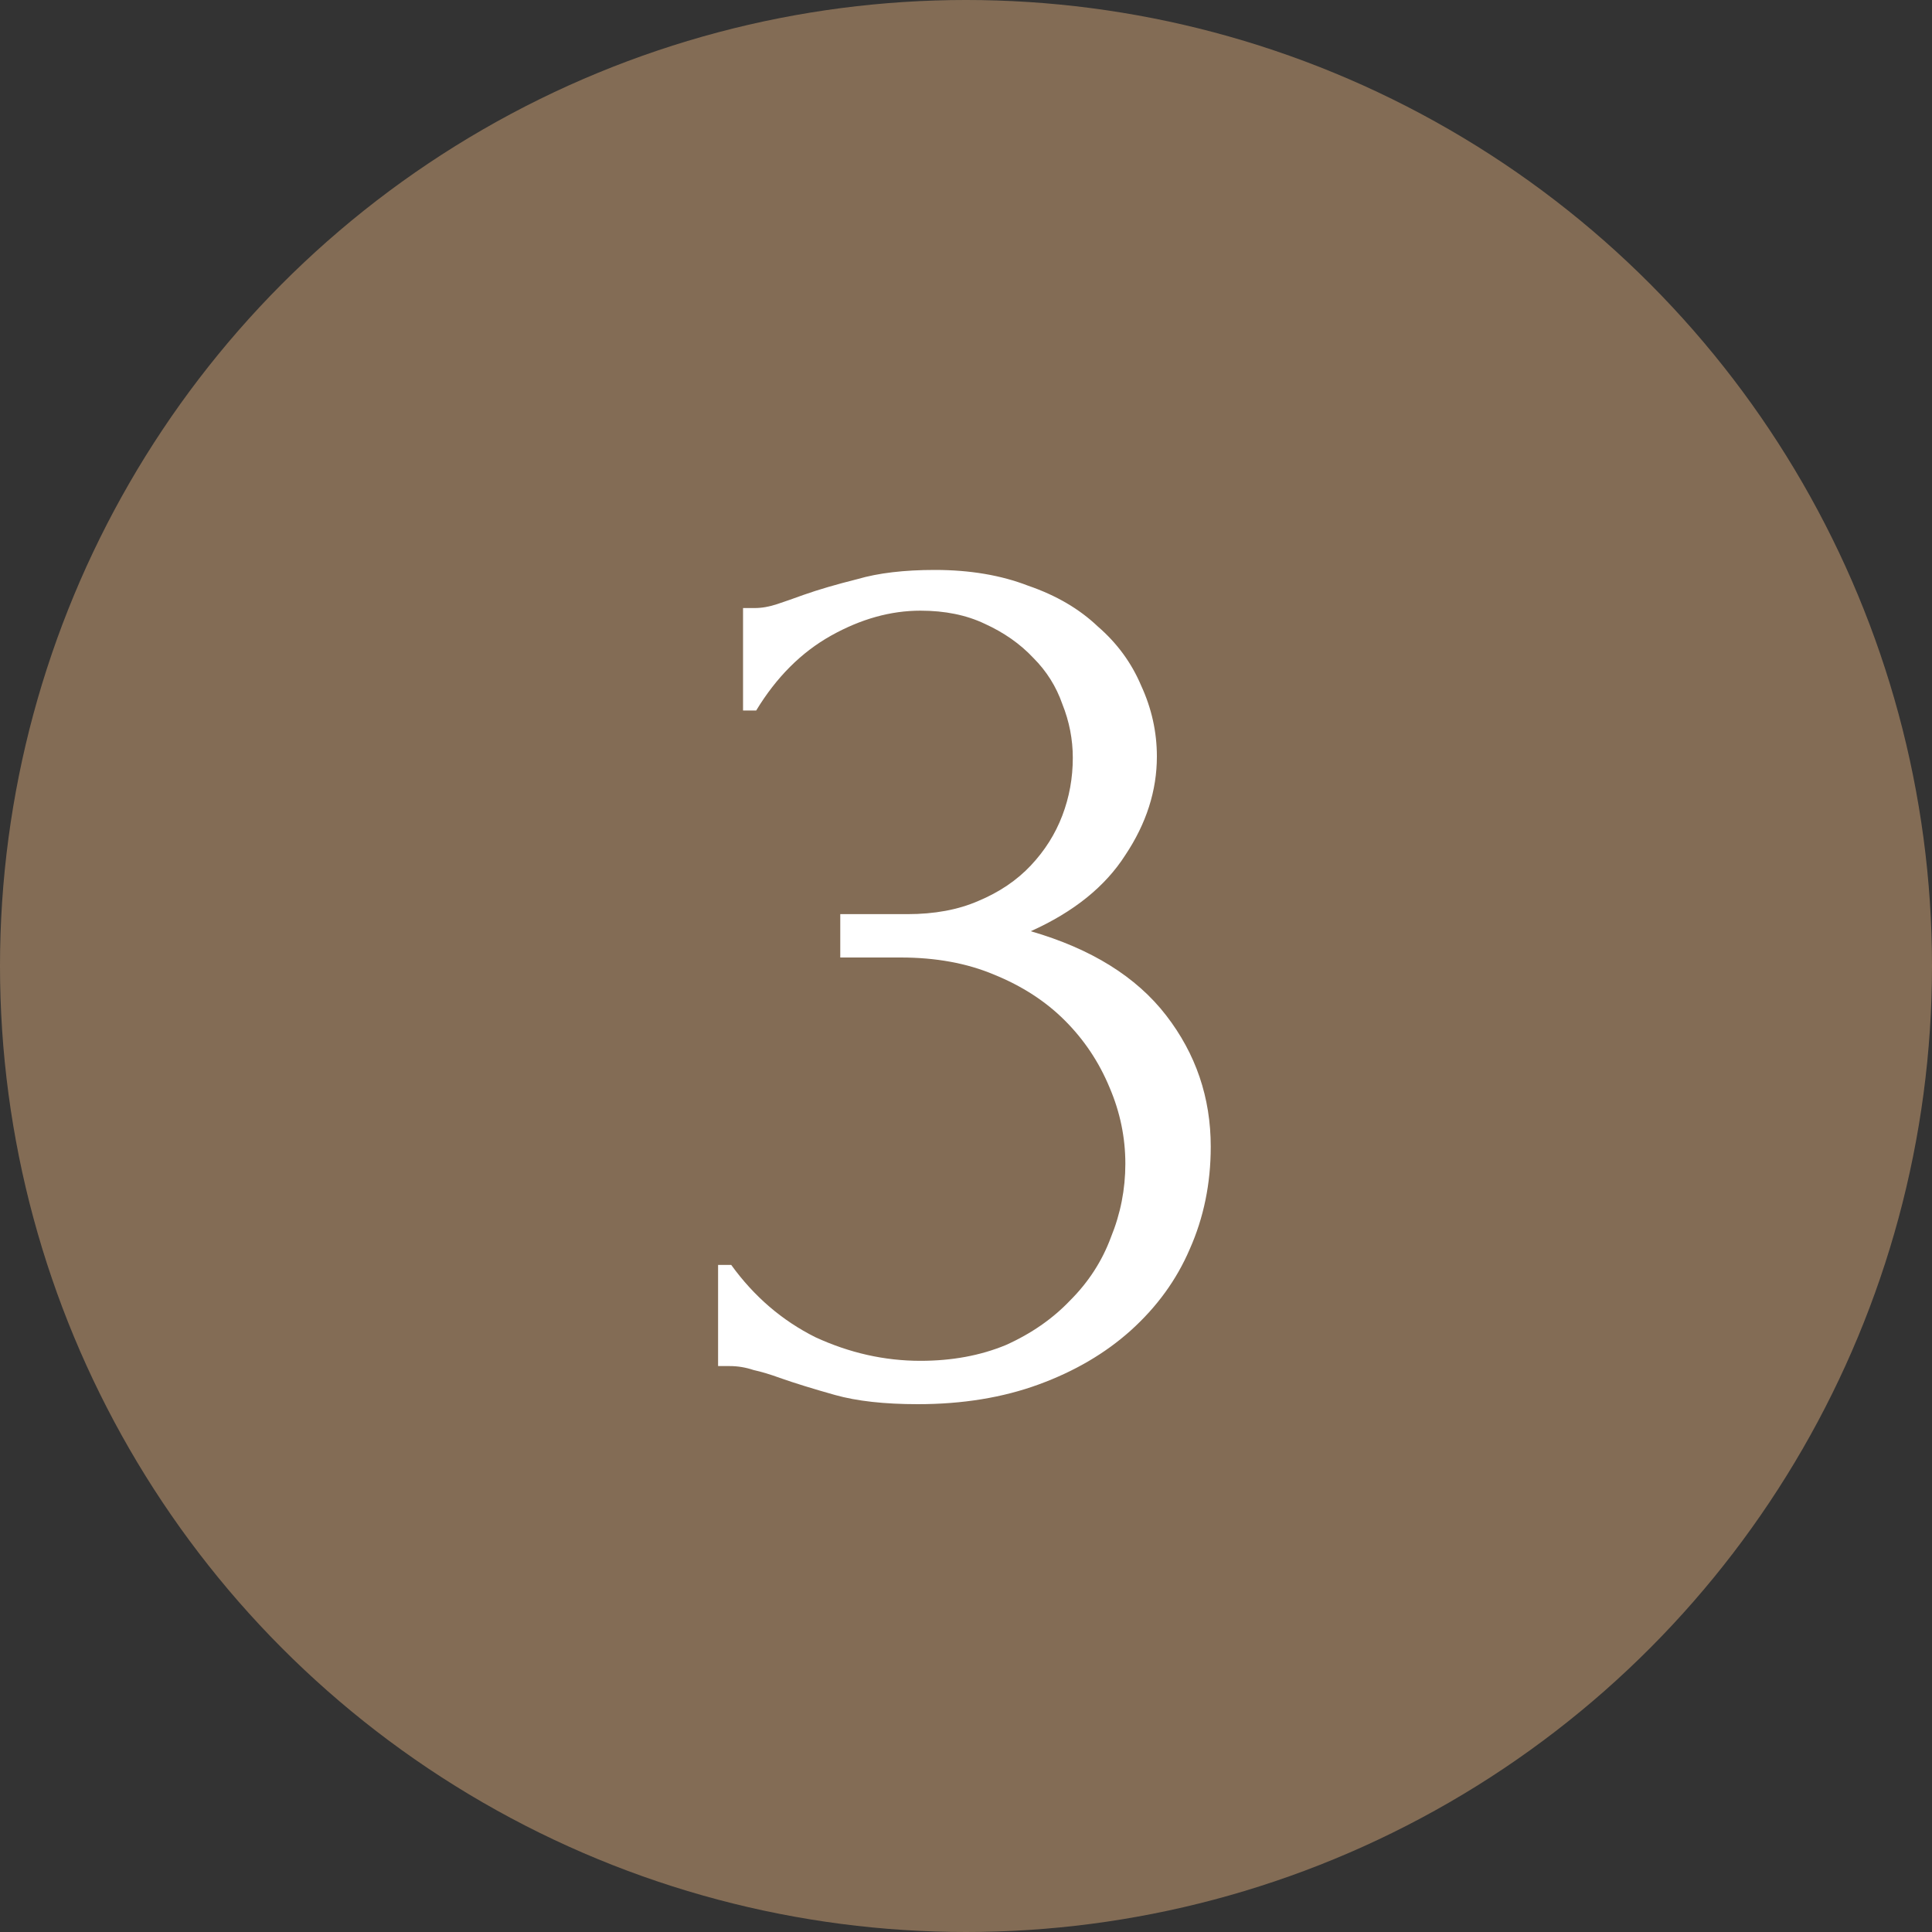
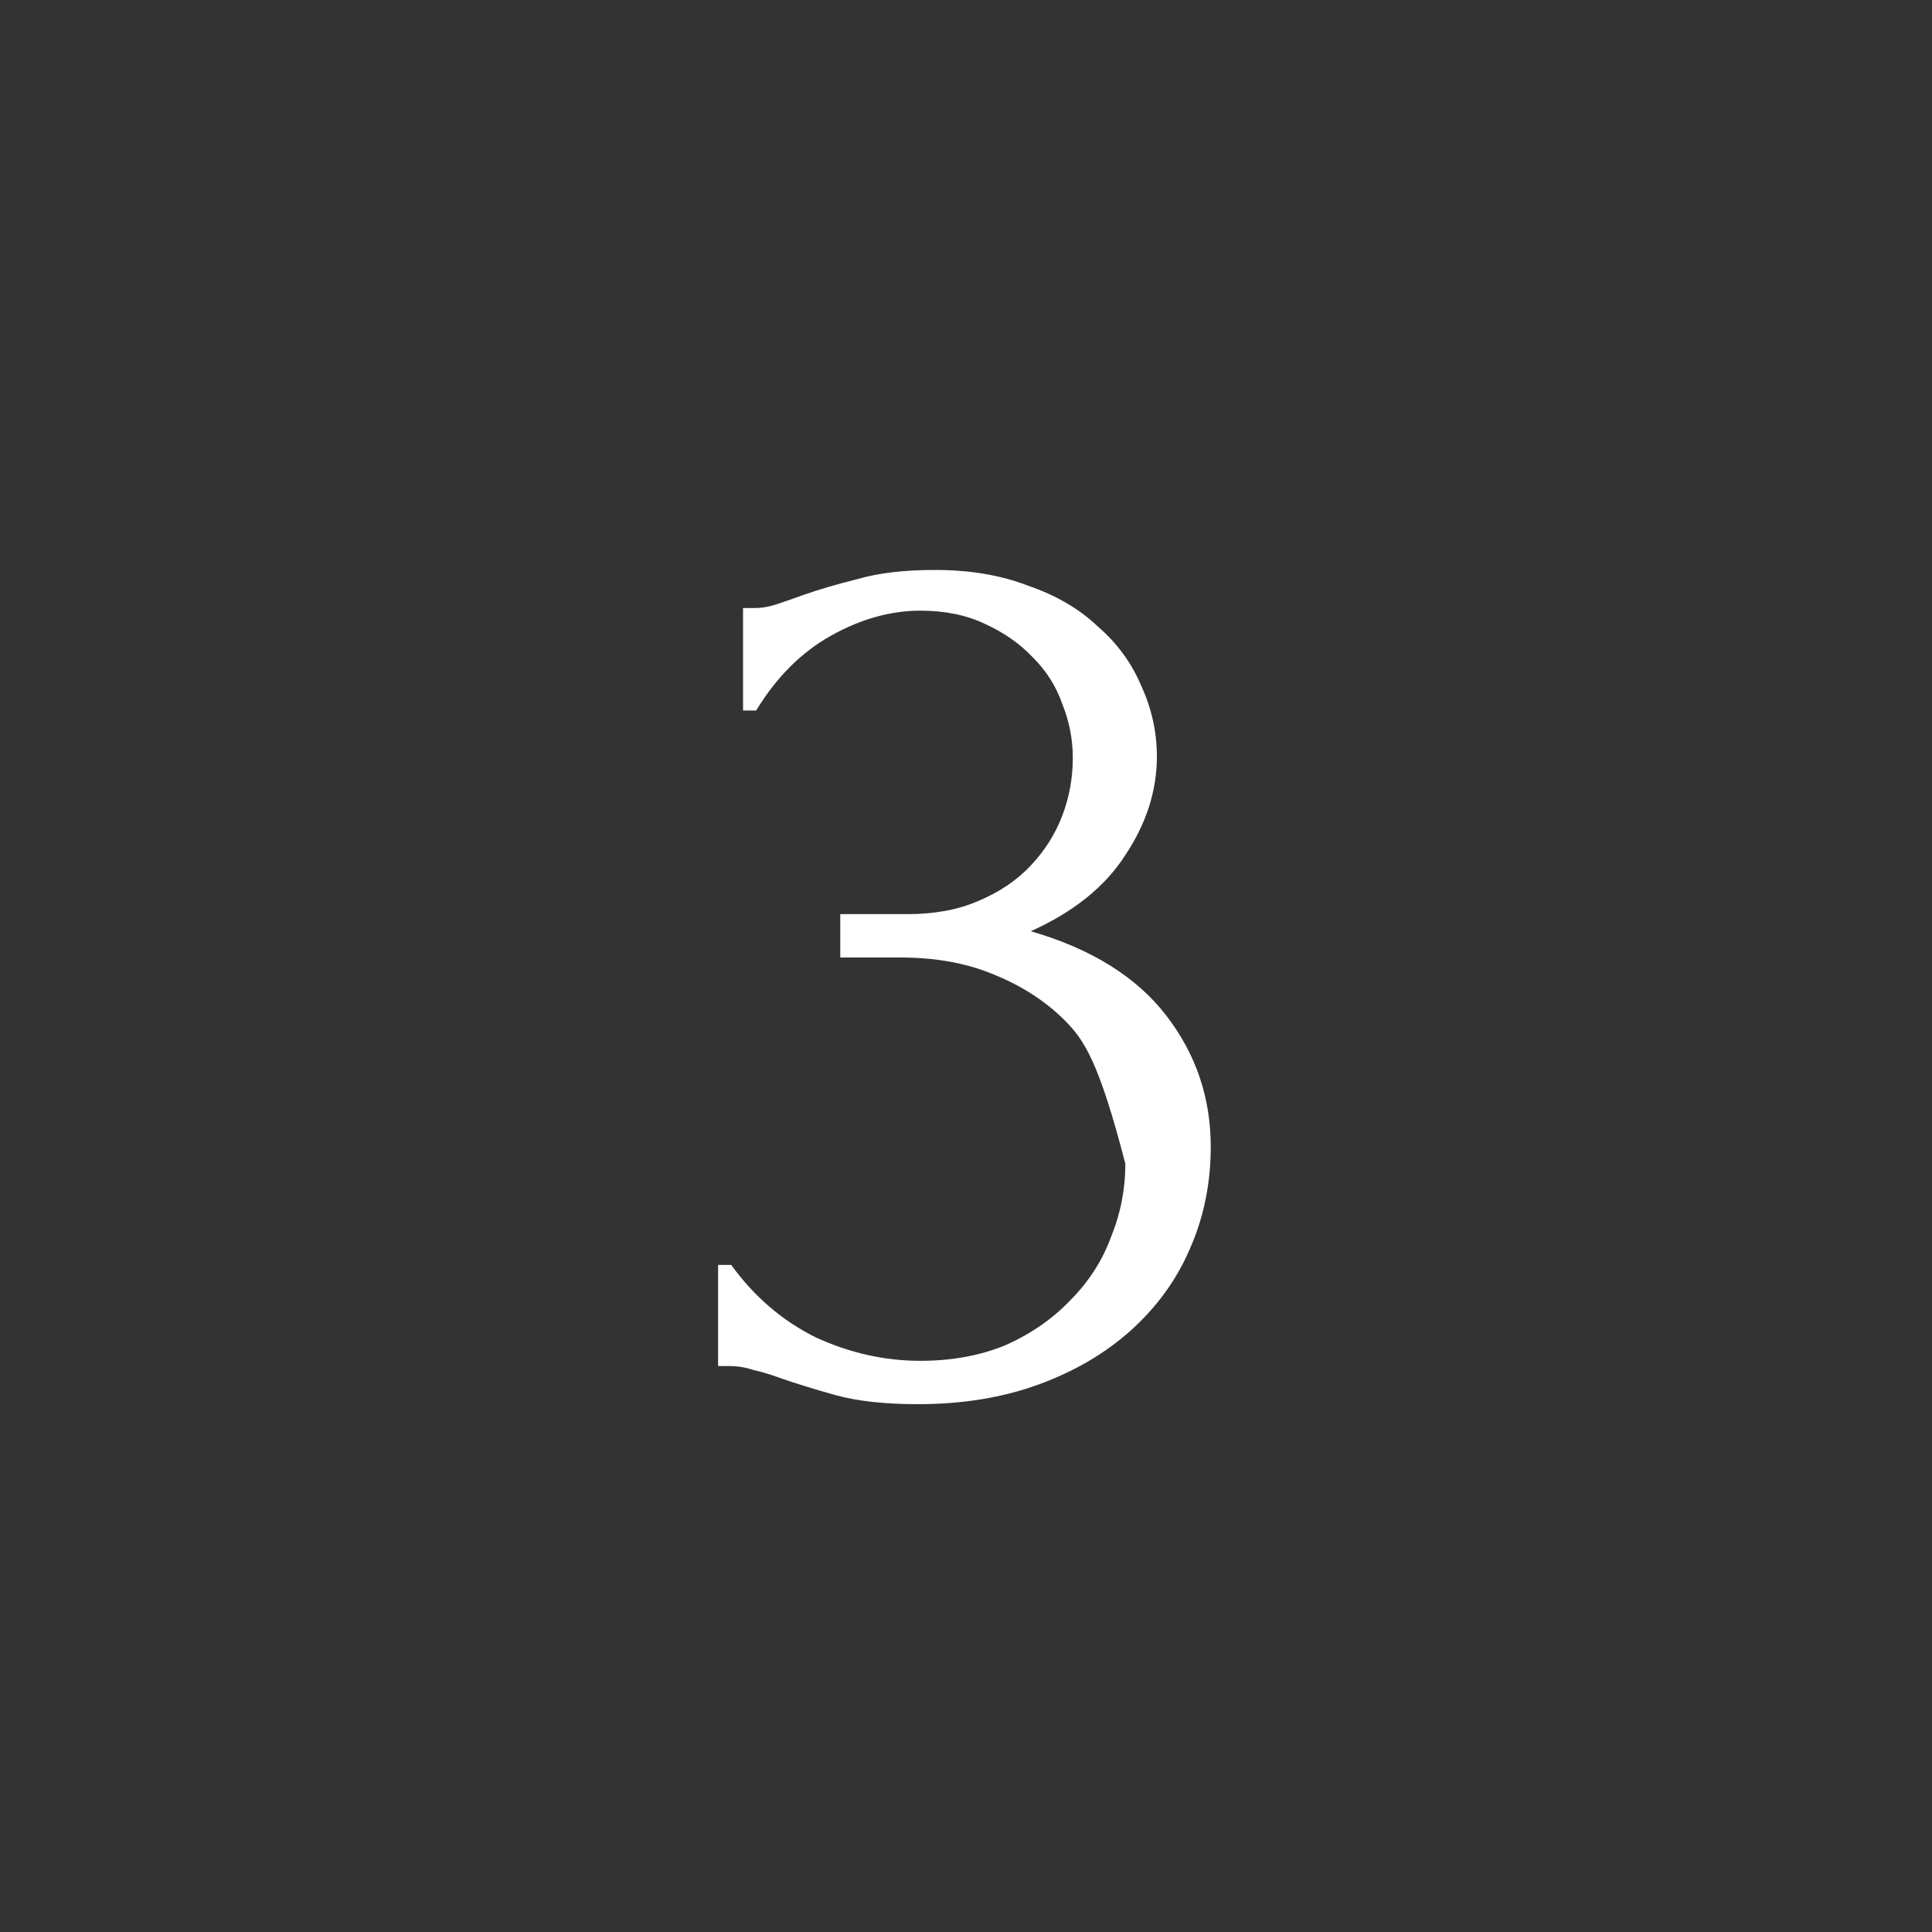
<svg xmlns="http://www.w3.org/2000/svg" width="50" height="50" viewBox="0 0 50 50" fill="none">
  <rect x="0" y="0" width="50" height="50" fill="#333333" stroke="none" />
-   <circle cx="25" cy="25" r="25" fill="#A68564" fill-opacity="0.7" />
-   <path d="M19.23 15.736H19.536C19.718 15.736 19.91 15.702 20.114 15.634C20.318 15.566 20.545 15.487 20.794 15.396C21.18 15.26 21.644 15.124 22.188 14.988C22.732 14.829 23.401 14.75 24.194 14.75C25.101 14.75 25.906 14.886 26.608 15.158C27.334 15.407 27.934 15.759 28.41 16.212C28.909 16.643 29.283 17.153 29.532 17.742C29.804 18.331 29.94 18.943 29.94 19.578C29.94 20.462 29.668 21.312 29.124 22.128C28.603 22.944 27.787 23.601 26.676 24.1C28.24 24.553 29.408 25.279 30.178 26.276C30.949 27.273 31.334 28.407 31.334 29.676C31.334 30.628 31.153 31.512 30.79 32.328C30.45 33.121 29.94 33.824 29.26 34.436C28.603 35.025 27.81 35.49 26.88 35.83C25.951 36.17 24.908 36.34 23.752 36.34C22.891 36.34 22.177 36.261 21.61 36.102C21.044 35.943 20.568 35.796 20.182 35.66C19.933 35.569 19.706 35.501 19.502 35.456C19.298 35.388 19.094 35.354 18.89 35.354H18.584V32.736H18.924C19.514 33.552 20.239 34.175 21.1 34.606C21.984 35.014 22.891 35.218 23.82 35.218C24.636 35.218 25.373 35.082 26.03 34.81C26.688 34.515 27.243 34.13 27.696 33.654C28.172 33.178 28.524 32.634 28.75 32.022C29 31.41 29.124 30.775 29.124 30.118C29.124 29.438 28.988 28.781 28.716 28.146C28.444 27.489 28.059 26.911 27.56 26.412C27.062 25.913 26.45 25.517 25.724 25.222C25.022 24.927 24.217 24.78 23.31 24.78H21.746V23.658H23.48C24.183 23.658 24.795 23.545 25.316 23.318C25.86 23.091 26.314 22.785 26.676 22.4C27.039 22.015 27.311 21.584 27.492 21.108C27.674 20.632 27.764 20.133 27.764 19.612C27.764 19.136 27.674 18.671 27.492 18.218C27.334 17.765 27.084 17.368 26.744 17.028C26.404 16.665 25.985 16.371 25.486 16.144C25.01 15.917 24.455 15.804 23.82 15.804C23.05 15.804 22.279 16.019 21.508 16.45C20.738 16.881 20.092 17.527 19.57 18.388H19.23V15.736Z" fill="white" />
+   <path d="M19.23 15.736H19.536C19.718 15.736 19.91 15.702 20.114 15.634C20.318 15.566 20.545 15.487 20.794 15.396C21.18 15.26 21.644 15.124 22.188 14.988C22.732 14.829 23.401 14.75 24.194 14.75C25.101 14.75 25.906 14.886 26.608 15.158C27.334 15.407 27.934 15.759 28.41 16.212C28.909 16.643 29.283 17.153 29.532 17.742C29.804 18.331 29.94 18.943 29.94 19.578C29.94 20.462 29.668 21.312 29.124 22.128C28.603 22.944 27.787 23.601 26.676 24.1C28.24 24.553 29.408 25.279 30.178 26.276C30.949 27.273 31.334 28.407 31.334 29.676C31.334 30.628 31.153 31.512 30.79 32.328C30.45 33.121 29.94 33.824 29.26 34.436C28.603 35.025 27.81 35.49 26.88 35.83C25.951 36.17 24.908 36.34 23.752 36.34C22.891 36.34 22.177 36.261 21.61 36.102C21.044 35.943 20.568 35.796 20.182 35.66C19.933 35.569 19.706 35.501 19.502 35.456C19.298 35.388 19.094 35.354 18.89 35.354H18.584V32.736H18.924C19.514 33.552 20.239 34.175 21.1 34.606C21.984 35.014 22.891 35.218 23.82 35.218C24.636 35.218 25.373 35.082 26.03 34.81C26.688 34.515 27.243 34.13 27.696 33.654C28.172 33.178 28.524 32.634 28.75 32.022C29 31.41 29.124 30.775 29.124 30.118C28.444 27.489 28.059 26.911 27.56 26.412C27.062 25.913 26.45 25.517 25.724 25.222C25.022 24.927 24.217 24.78 23.31 24.78H21.746V23.658H23.48C24.183 23.658 24.795 23.545 25.316 23.318C25.86 23.091 26.314 22.785 26.676 22.4C27.039 22.015 27.311 21.584 27.492 21.108C27.674 20.632 27.764 20.133 27.764 19.612C27.764 19.136 27.674 18.671 27.492 18.218C27.334 17.765 27.084 17.368 26.744 17.028C26.404 16.665 25.985 16.371 25.486 16.144C25.01 15.917 24.455 15.804 23.82 15.804C23.05 15.804 22.279 16.019 21.508 16.45C20.738 16.881 20.092 17.527 19.57 18.388H19.23V15.736Z" fill="white" />
</svg>